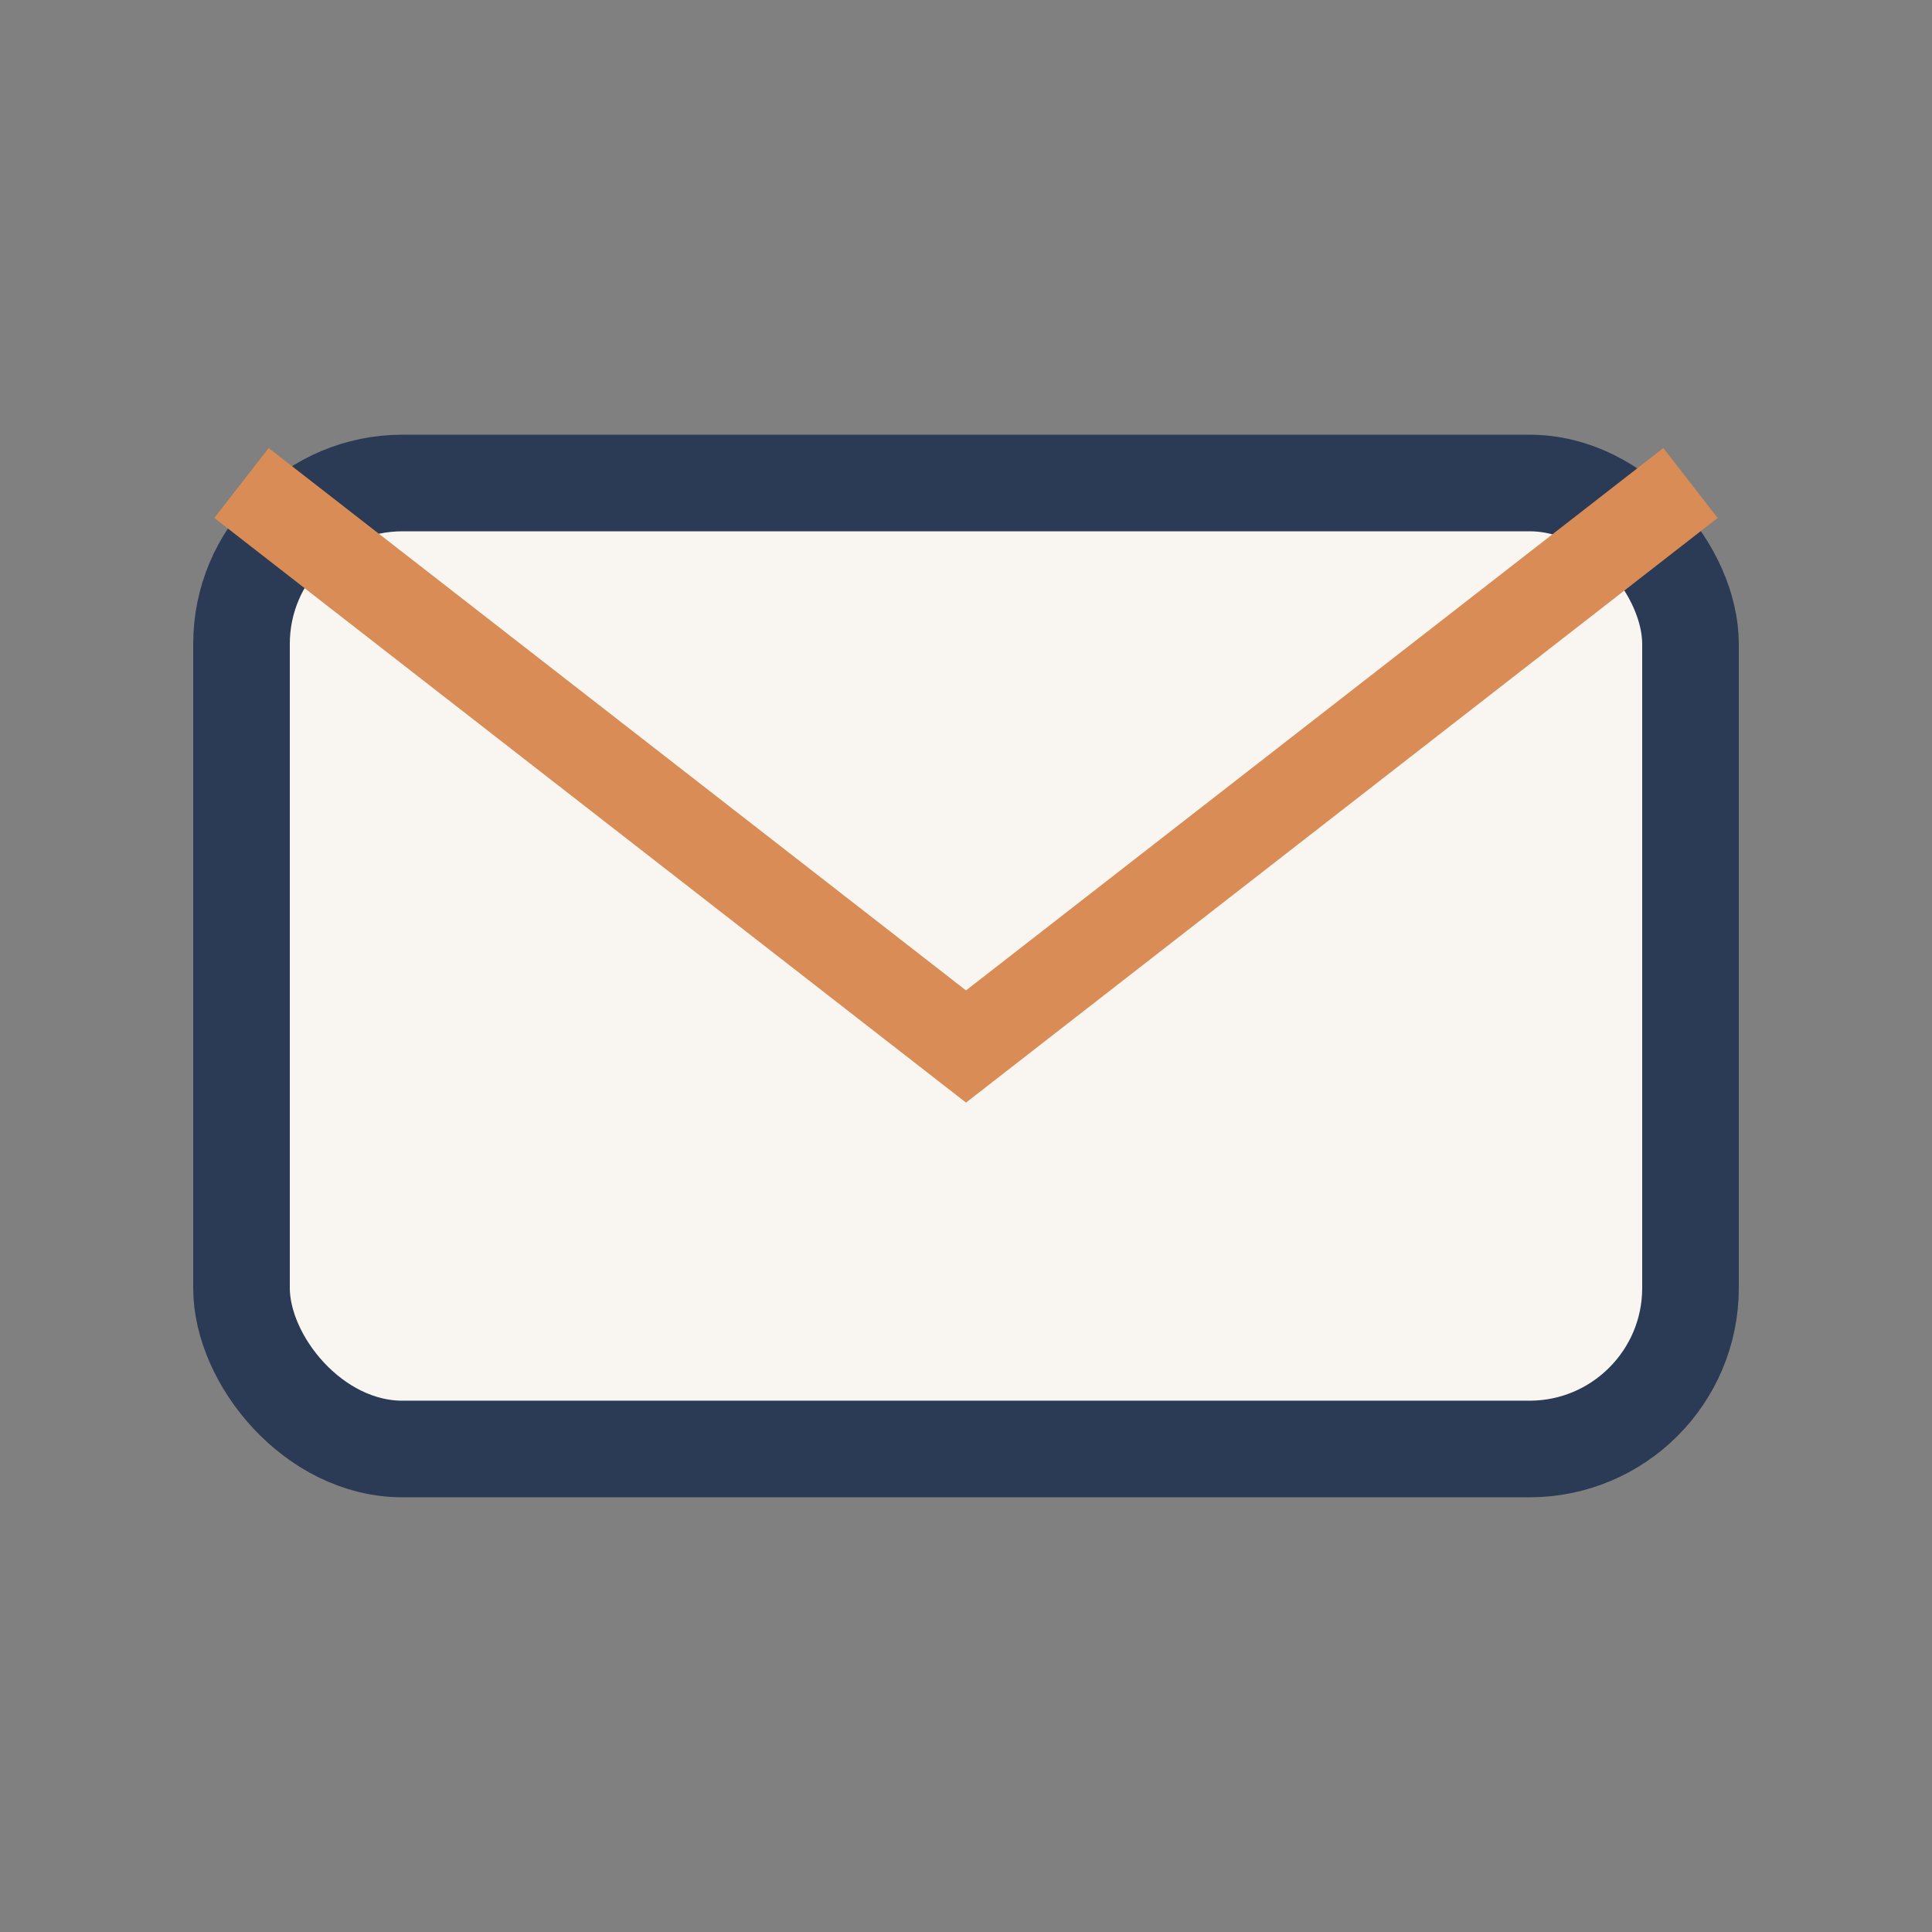
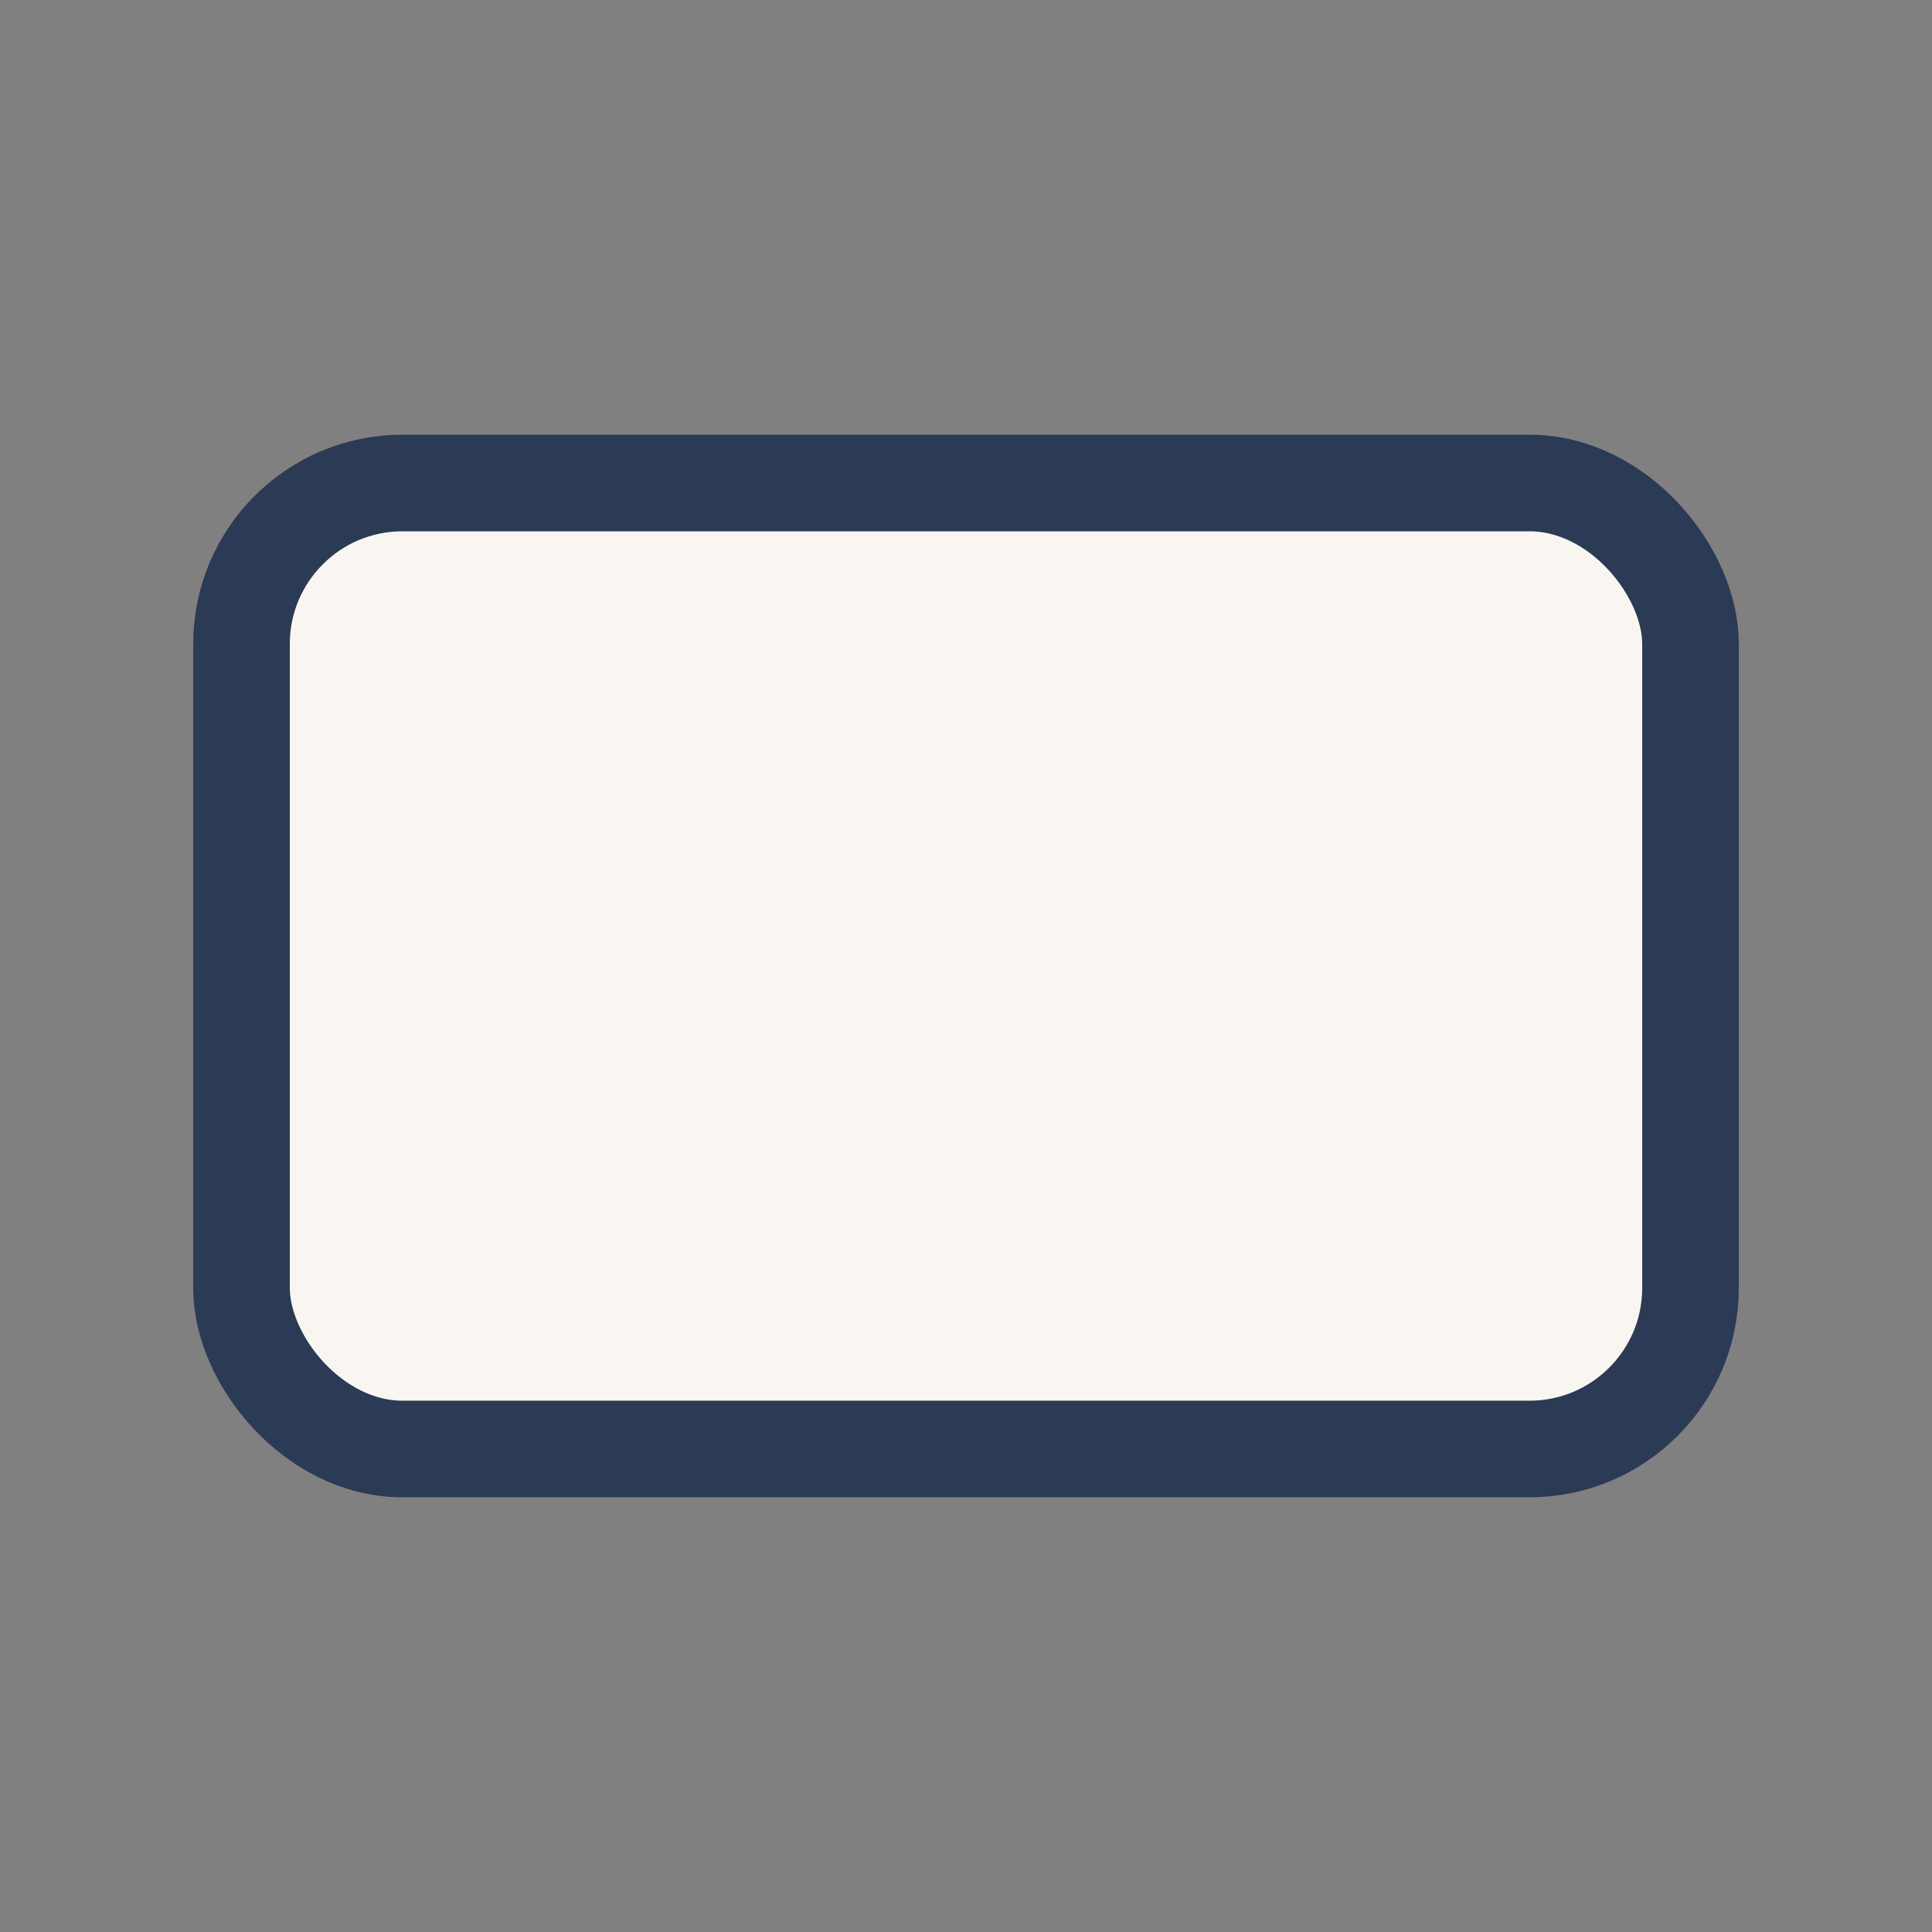
<svg xmlns="http://www.w3.org/2000/svg" width="24" height="24" viewBox="0 0 24 24">
  <rect x="0" y="0" width="24" height="24" fill="#808080" stroke="none" />
  <rect x="3" y="6" width="18" height="12" rx="2" fill="#F9F6F1" stroke="#2B3A55" stroke-width="1.2" />
-   <path d="M3 6l9 7 9-7" stroke="#D98C55" stroke-width="1.1" fill="none" />
</svg>